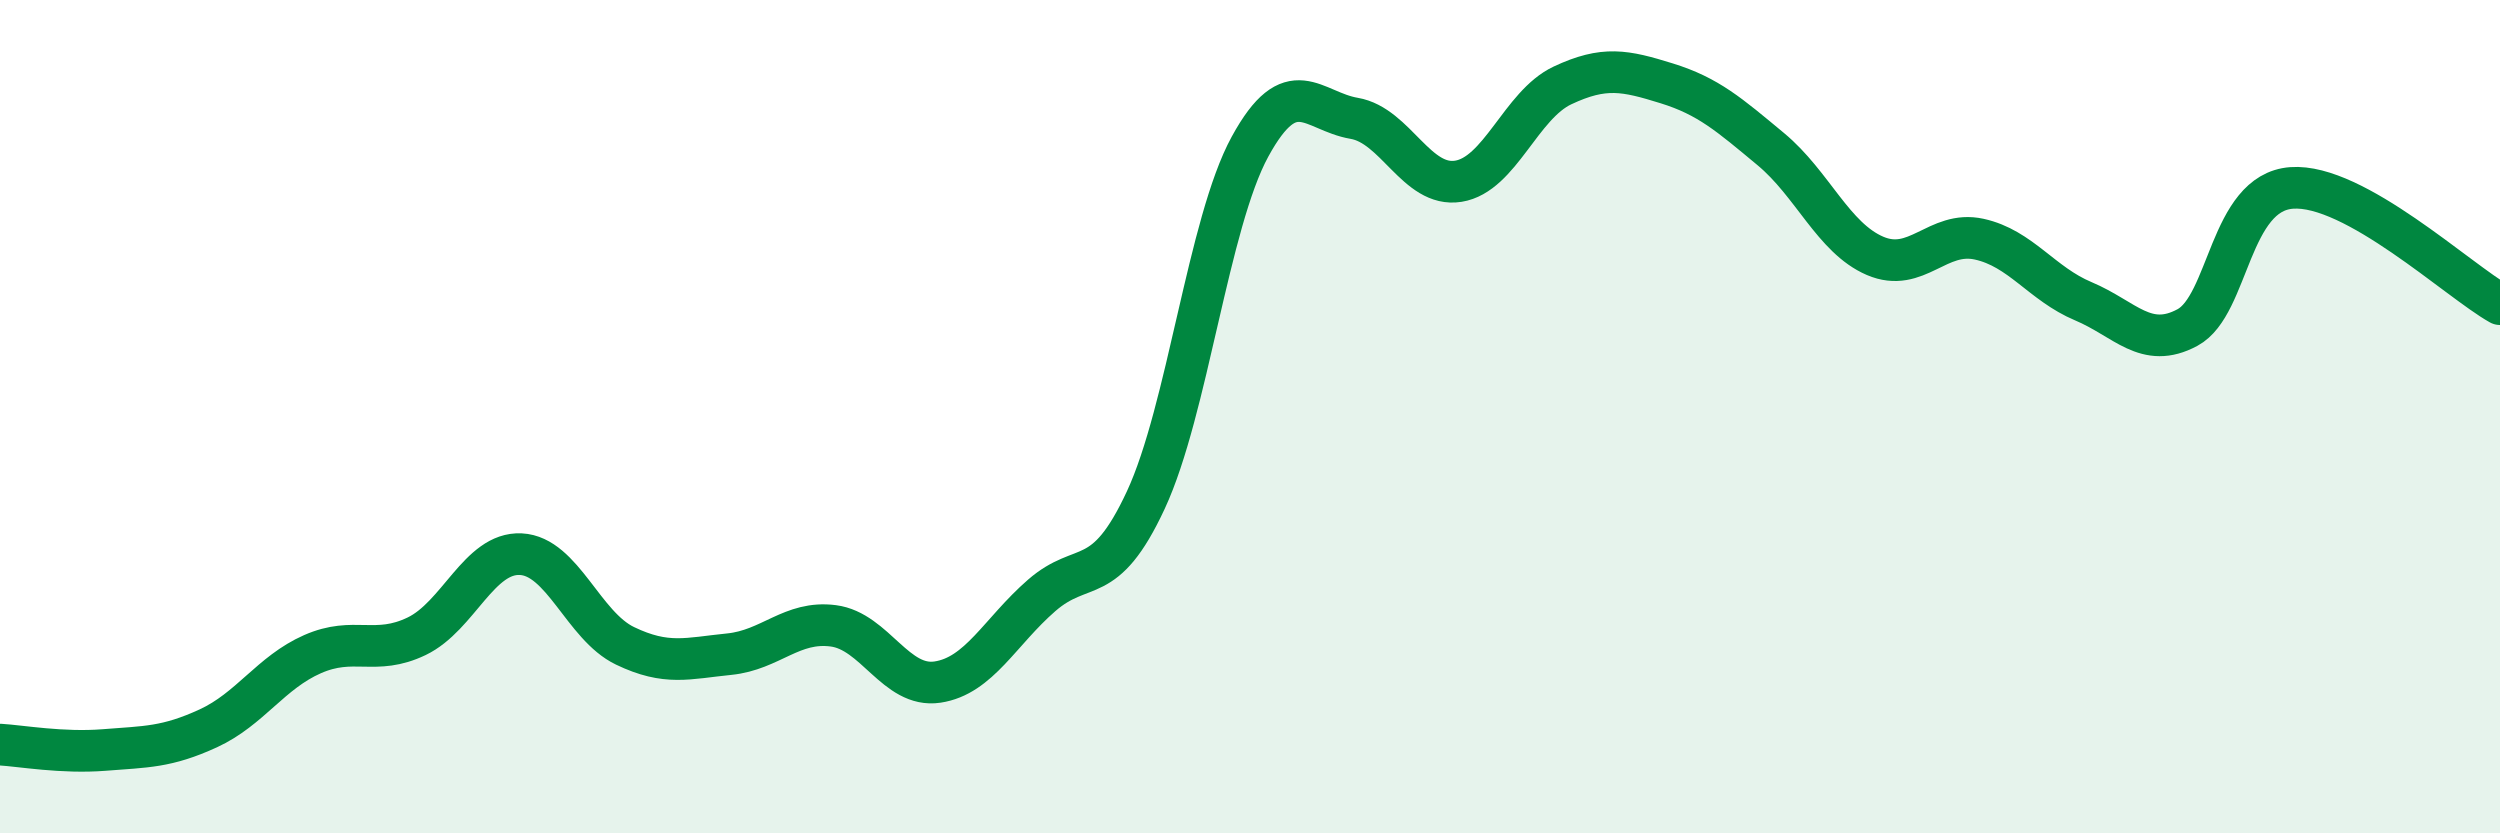
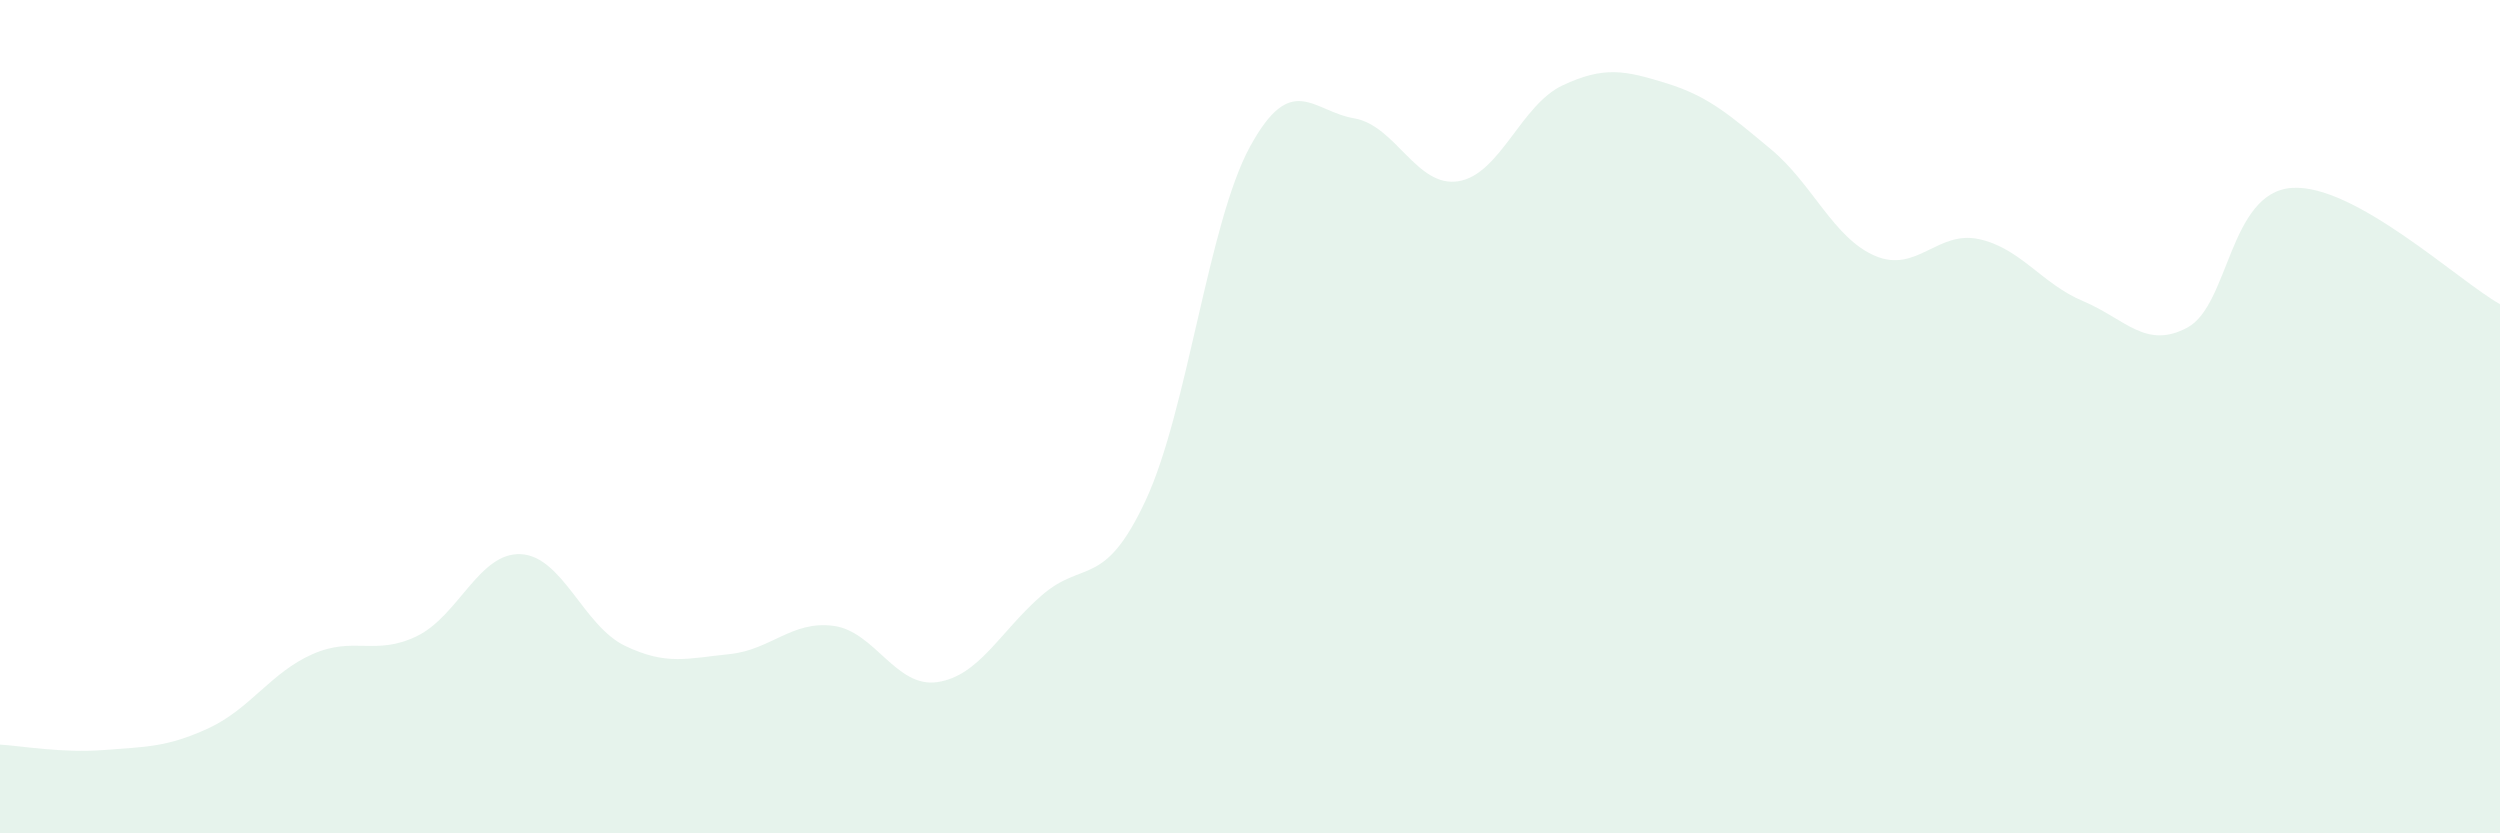
<svg xmlns="http://www.w3.org/2000/svg" width="60" height="20" viewBox="0 0 60 20">
  <path d="M 0,17.87 C 0.5,17.9 1.5,18.08 2.5,18 C 3.5,17.92 4,17.94 5,17.48 C 6,17.02 6.5,16.14 7.5,15.7 C 8.5,15.26 9,15.75 10,15.27 C 11,14.79 11.5,13.25 12.5,13.3 C 13.5,13.35 14,15.02 15,15.5 C 16,15.98 16.5,15.8 17.5,15.7 C 18.5,15.6 19,14.89 20,15.02 C 21,15.15 21.5,16.52 22.5,16.37 C 23.5,16.22 24,15.16 25,14.29 C 26,13.42 26.5,14.15 27.5,12 C 28.5,9.85 29,5.35 30,3.52 C 31,1.69 31.5,2.67 32.5,2.84 C 33.5,3.01 34,4.51 35,4.35 C 36,4.19 36.5,2.52 37.5,2.05 C 38.5,1.58 39,1.69 40,2 C 41,2.31 41.5,2.75 42.5,3.58 C 43.5,4.41 44,5.71 45,6.14 C 46,6.57 46.5,5.52 47.5,5.74 C 48.5,5.96 49,6.81 50,7.23 C 51,7.65 51.5,8.4 52.5,7.86 C 53.5,7.32 53.5,4.62 55,4.51 C 56.5,4.4 59,6.74 60,7.3L60 20L0 20Z" fill="#008740" opacity="0.1" stroke-linecap="round" stroke-linejoin="round" />
-   <path d="M 0,17.87 C 0.5,17.9 1.5,18.08 2.5,18 C 3.5,17.92 4,17.94 5,17.48 C 6,17.02 6.5,16.14 7.5,15.7 C 8.5,15.26 9,15.75 10,15.27 C 11,14.79 11.5,13.25 12.5,13.3 C 13.5,13.35 14,15.02 15,15.5 C 16,15.98 16.5,15.8 17.5,15.7 C 18.5,15.6 19,14.89 20,15.02 C 21,15.15 21.5,16.52 22.5,16.37 C 23.5,16.22 24,15.16 25,14.29 C 26,13.42 26.5,14.15 27.5,12 C 28.5,9.85 29,5.35 30,3.52 C 31,1.69 31.5,2.67 32.5,2.84 C 33.5,3.01 34,4.51 35,4.35 C 36,4.19 36.5,2.52 37.5,2.05 C 38.5,1.58 39,1.69 40,2 C 41,2.31 41.5,2.75 42.5,3.58 C 43.5,4.41 44,5.71 45,6.14 C 46,6.57 46.5,5.52 47.5,5.74 C 48.5,5.96 49,6.81 50,7.23 C 51,7.65 51.5,8.4 52.5,7.86 C 53.5,7.32 53.5,4.62 55,4.51 C 56.5,4.4 59,6.74 60,7.3" stroke="#008740" stroke-width="1" fill="none" stroke-linecap="round" stroke-linejoin="round" />
</svg>